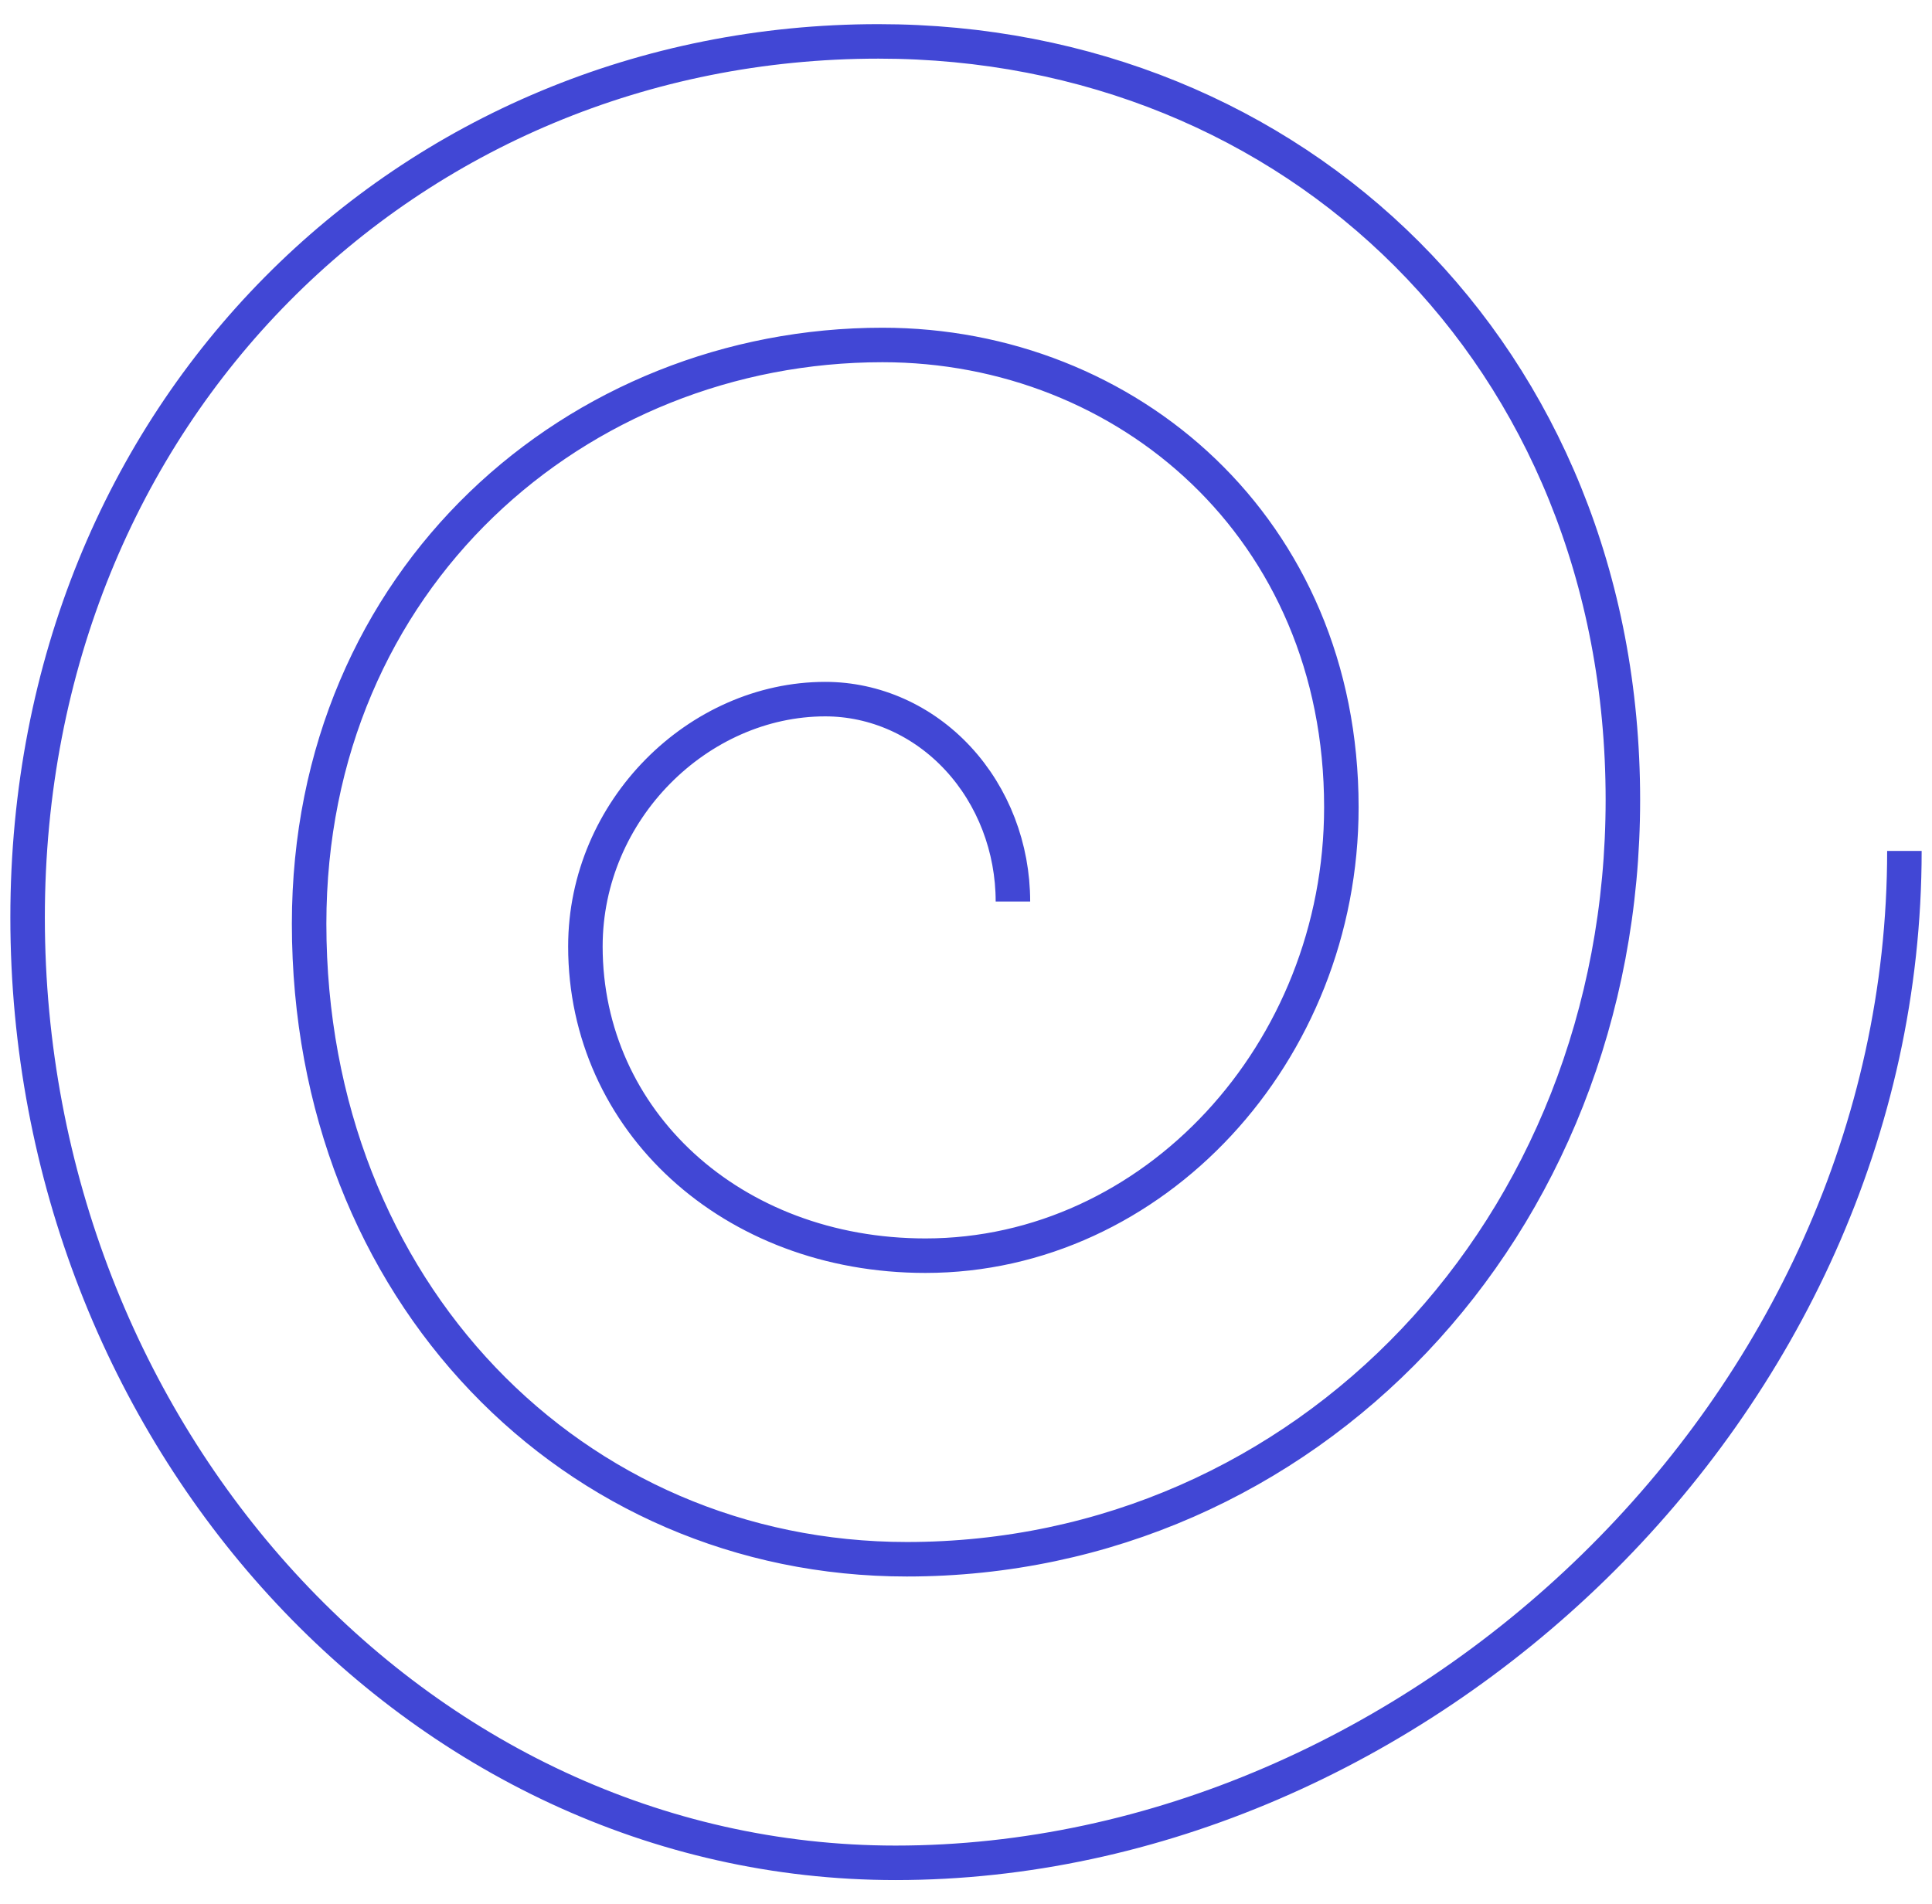
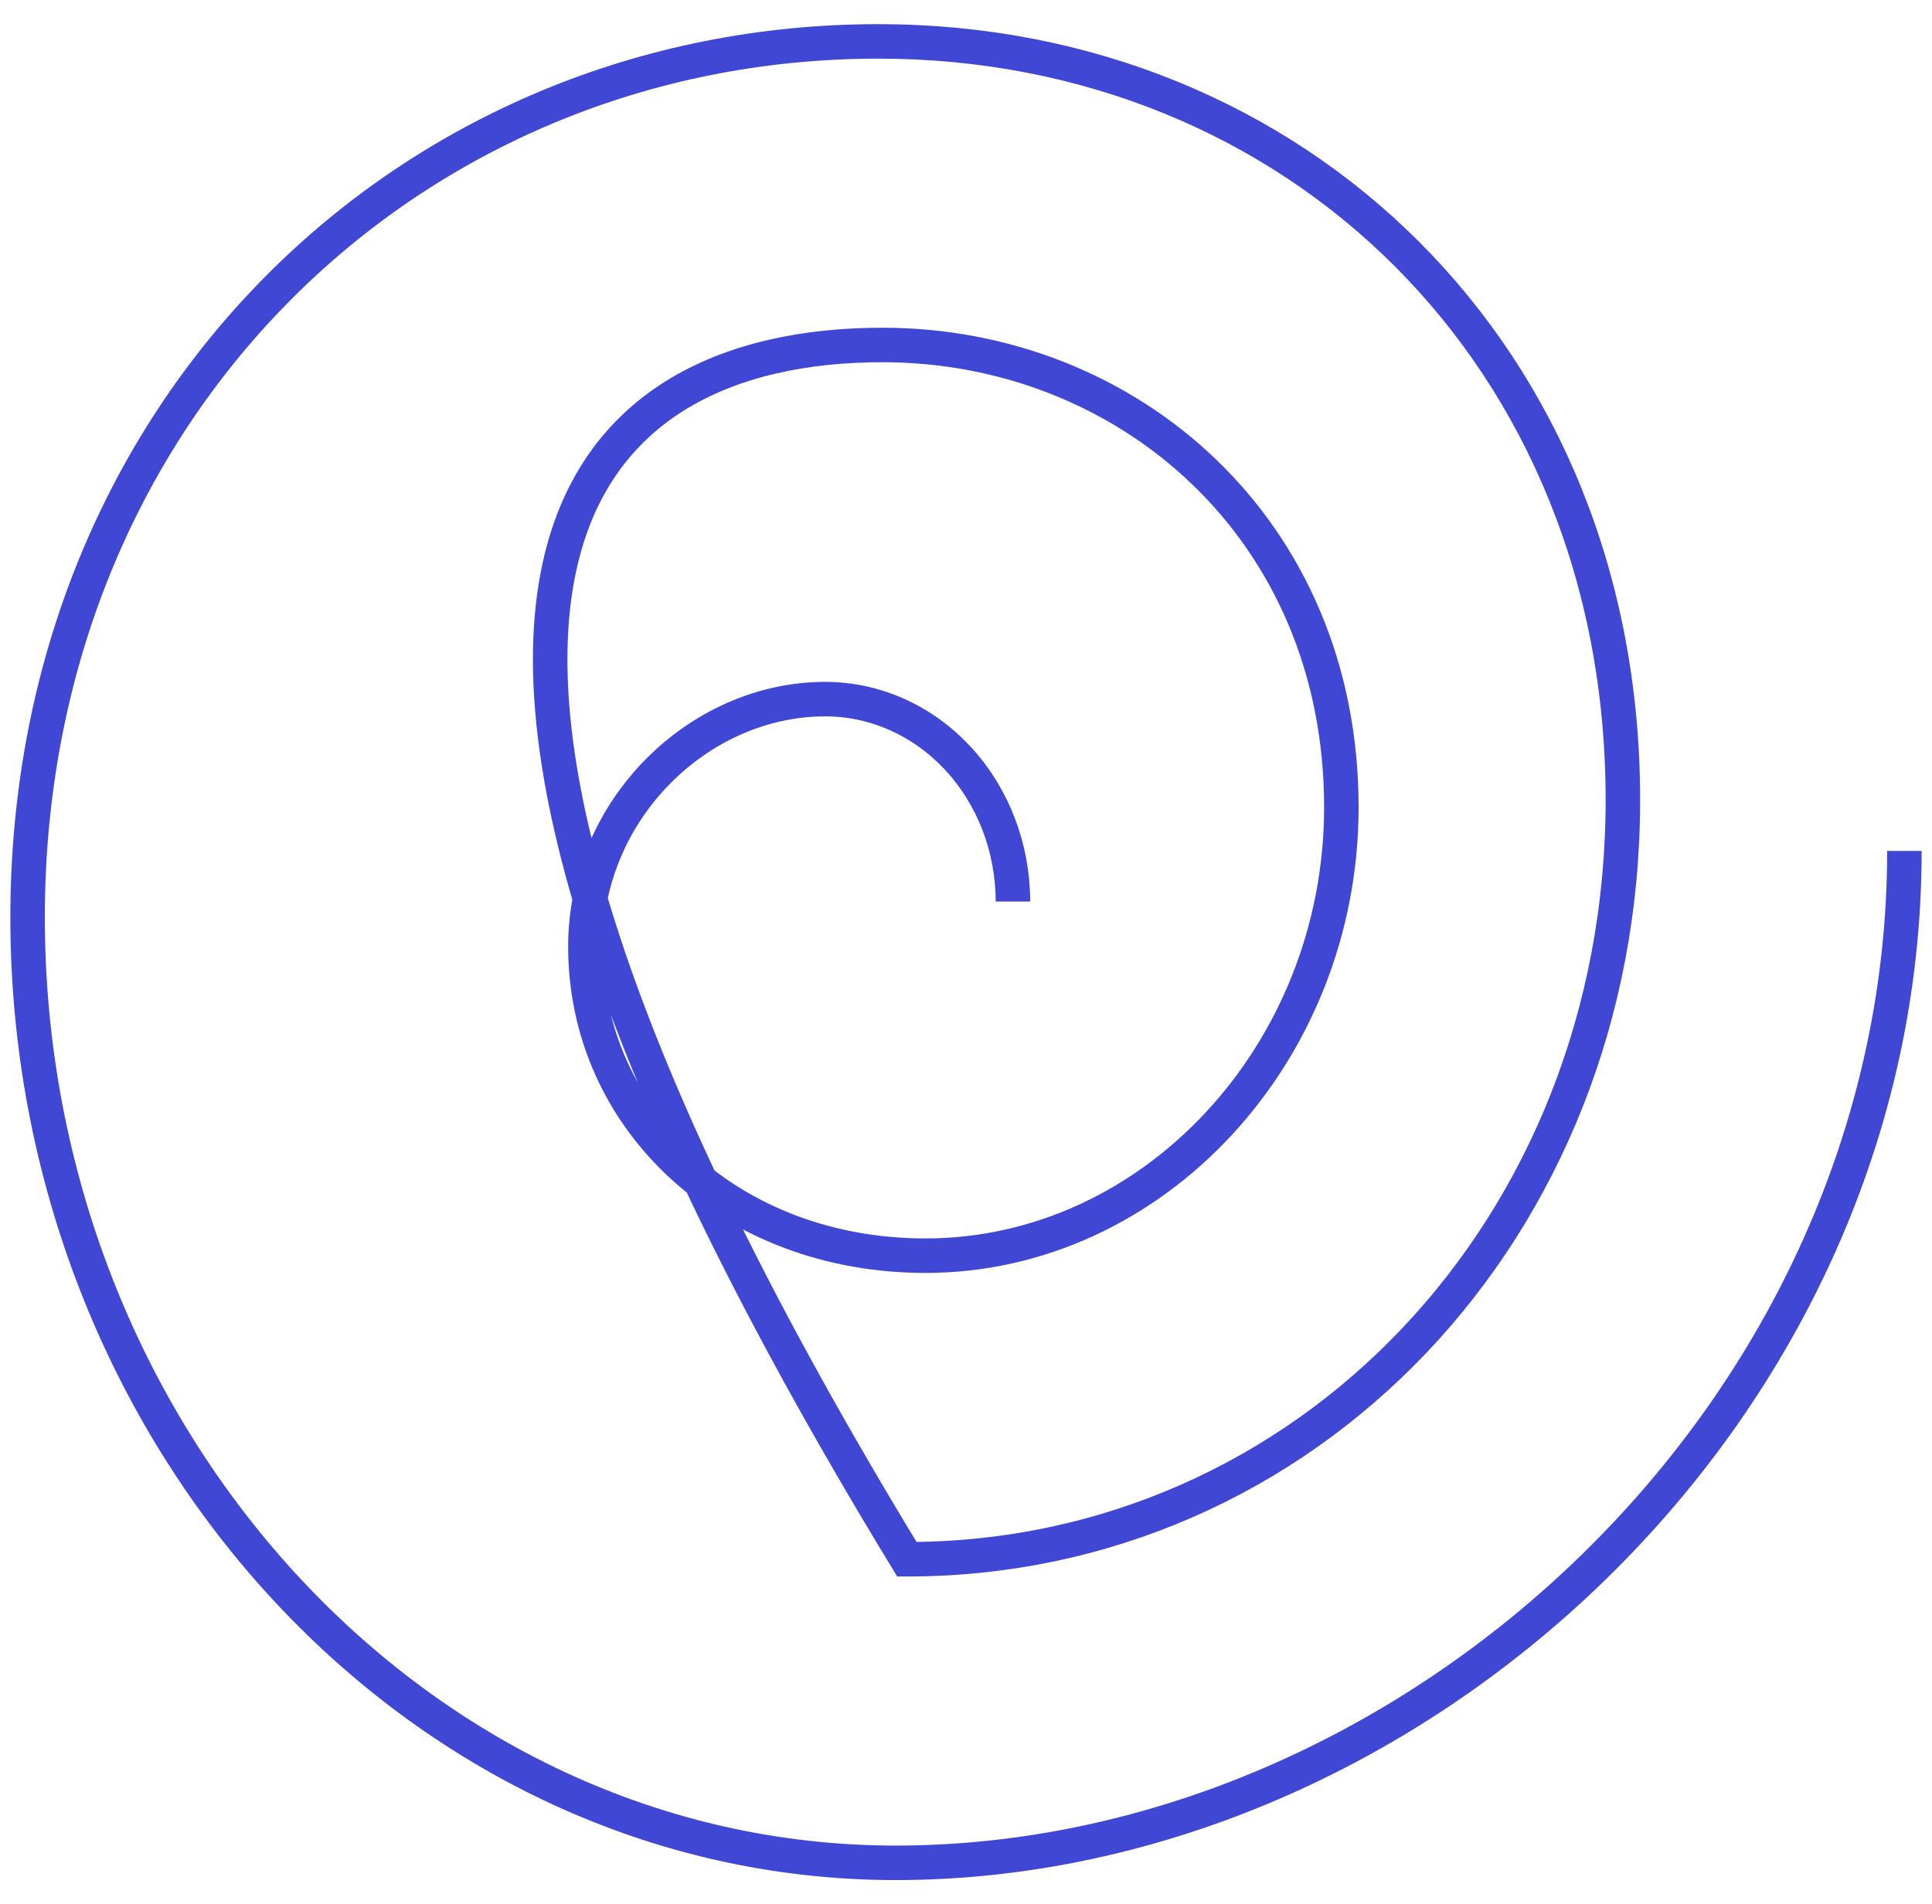
<svg xmlns="http://www.w3.org/2000/svg" width="70" height="69" viewBox="0 0 70 69" fill="none">
-   <path d="M69 30.833C69 51.084 51.228 67.5 32.45 67.5C15.079 67.5 1 51.975 1 33.242C1 14.883 14.804 1.5 31.828 1.5C46.927 1.5 58.8 12.885 58.8 28.982C58.8 44.554 47.281 56.5 32.858 56.5C20.788 56.5 11.2 46.783 11.2 33.473C11.2 20.933 20.921 12.5 31.974 12.5C40.838 12.5 48.6 19.14 48.6 29.249C48.6 38.17 41.773 45.5 33.531 45.5C26.5 45.5 21.21 40.598 21.21 34.295C21.21 29.345 25.31 25.333 29.9 25.333C31.703 25.333 33.433 26.106 34.708 27.481C35.984 28.857 36.7 30.722 36.7 32.667" stroke="#4147D5" stroke-width="1.25" />
+   <path d="M69 30.833C69 51.084 51.228 67.5 32.45 67.5C15.079 67.5 1 51.975 1 33.242C1 14.883 14.804 1.5 31.828 1.5C46.927 1.5 58.8 12.885 58.8 28.982C58.8 44.554 47.281 56.5 32.858 56.5C11.2 20.933 20.921 12.5 31.974 12.5C40.838 12.5 48.6 19.14 48.6 29.249C48.6 38.17 41.773 45.5 33.531 45.5C26.5 45.5 21.21 40.598 21.21 34.295C21.21 29.345 25.31 25.333 29.9 25.333C31.703 25.333 33.433 26.106 34.708 27.481C35.984 28.857 36.7 30.722 36.7 32.667" stroke="#4147D5" stroke-width="1.25" />
</svg>